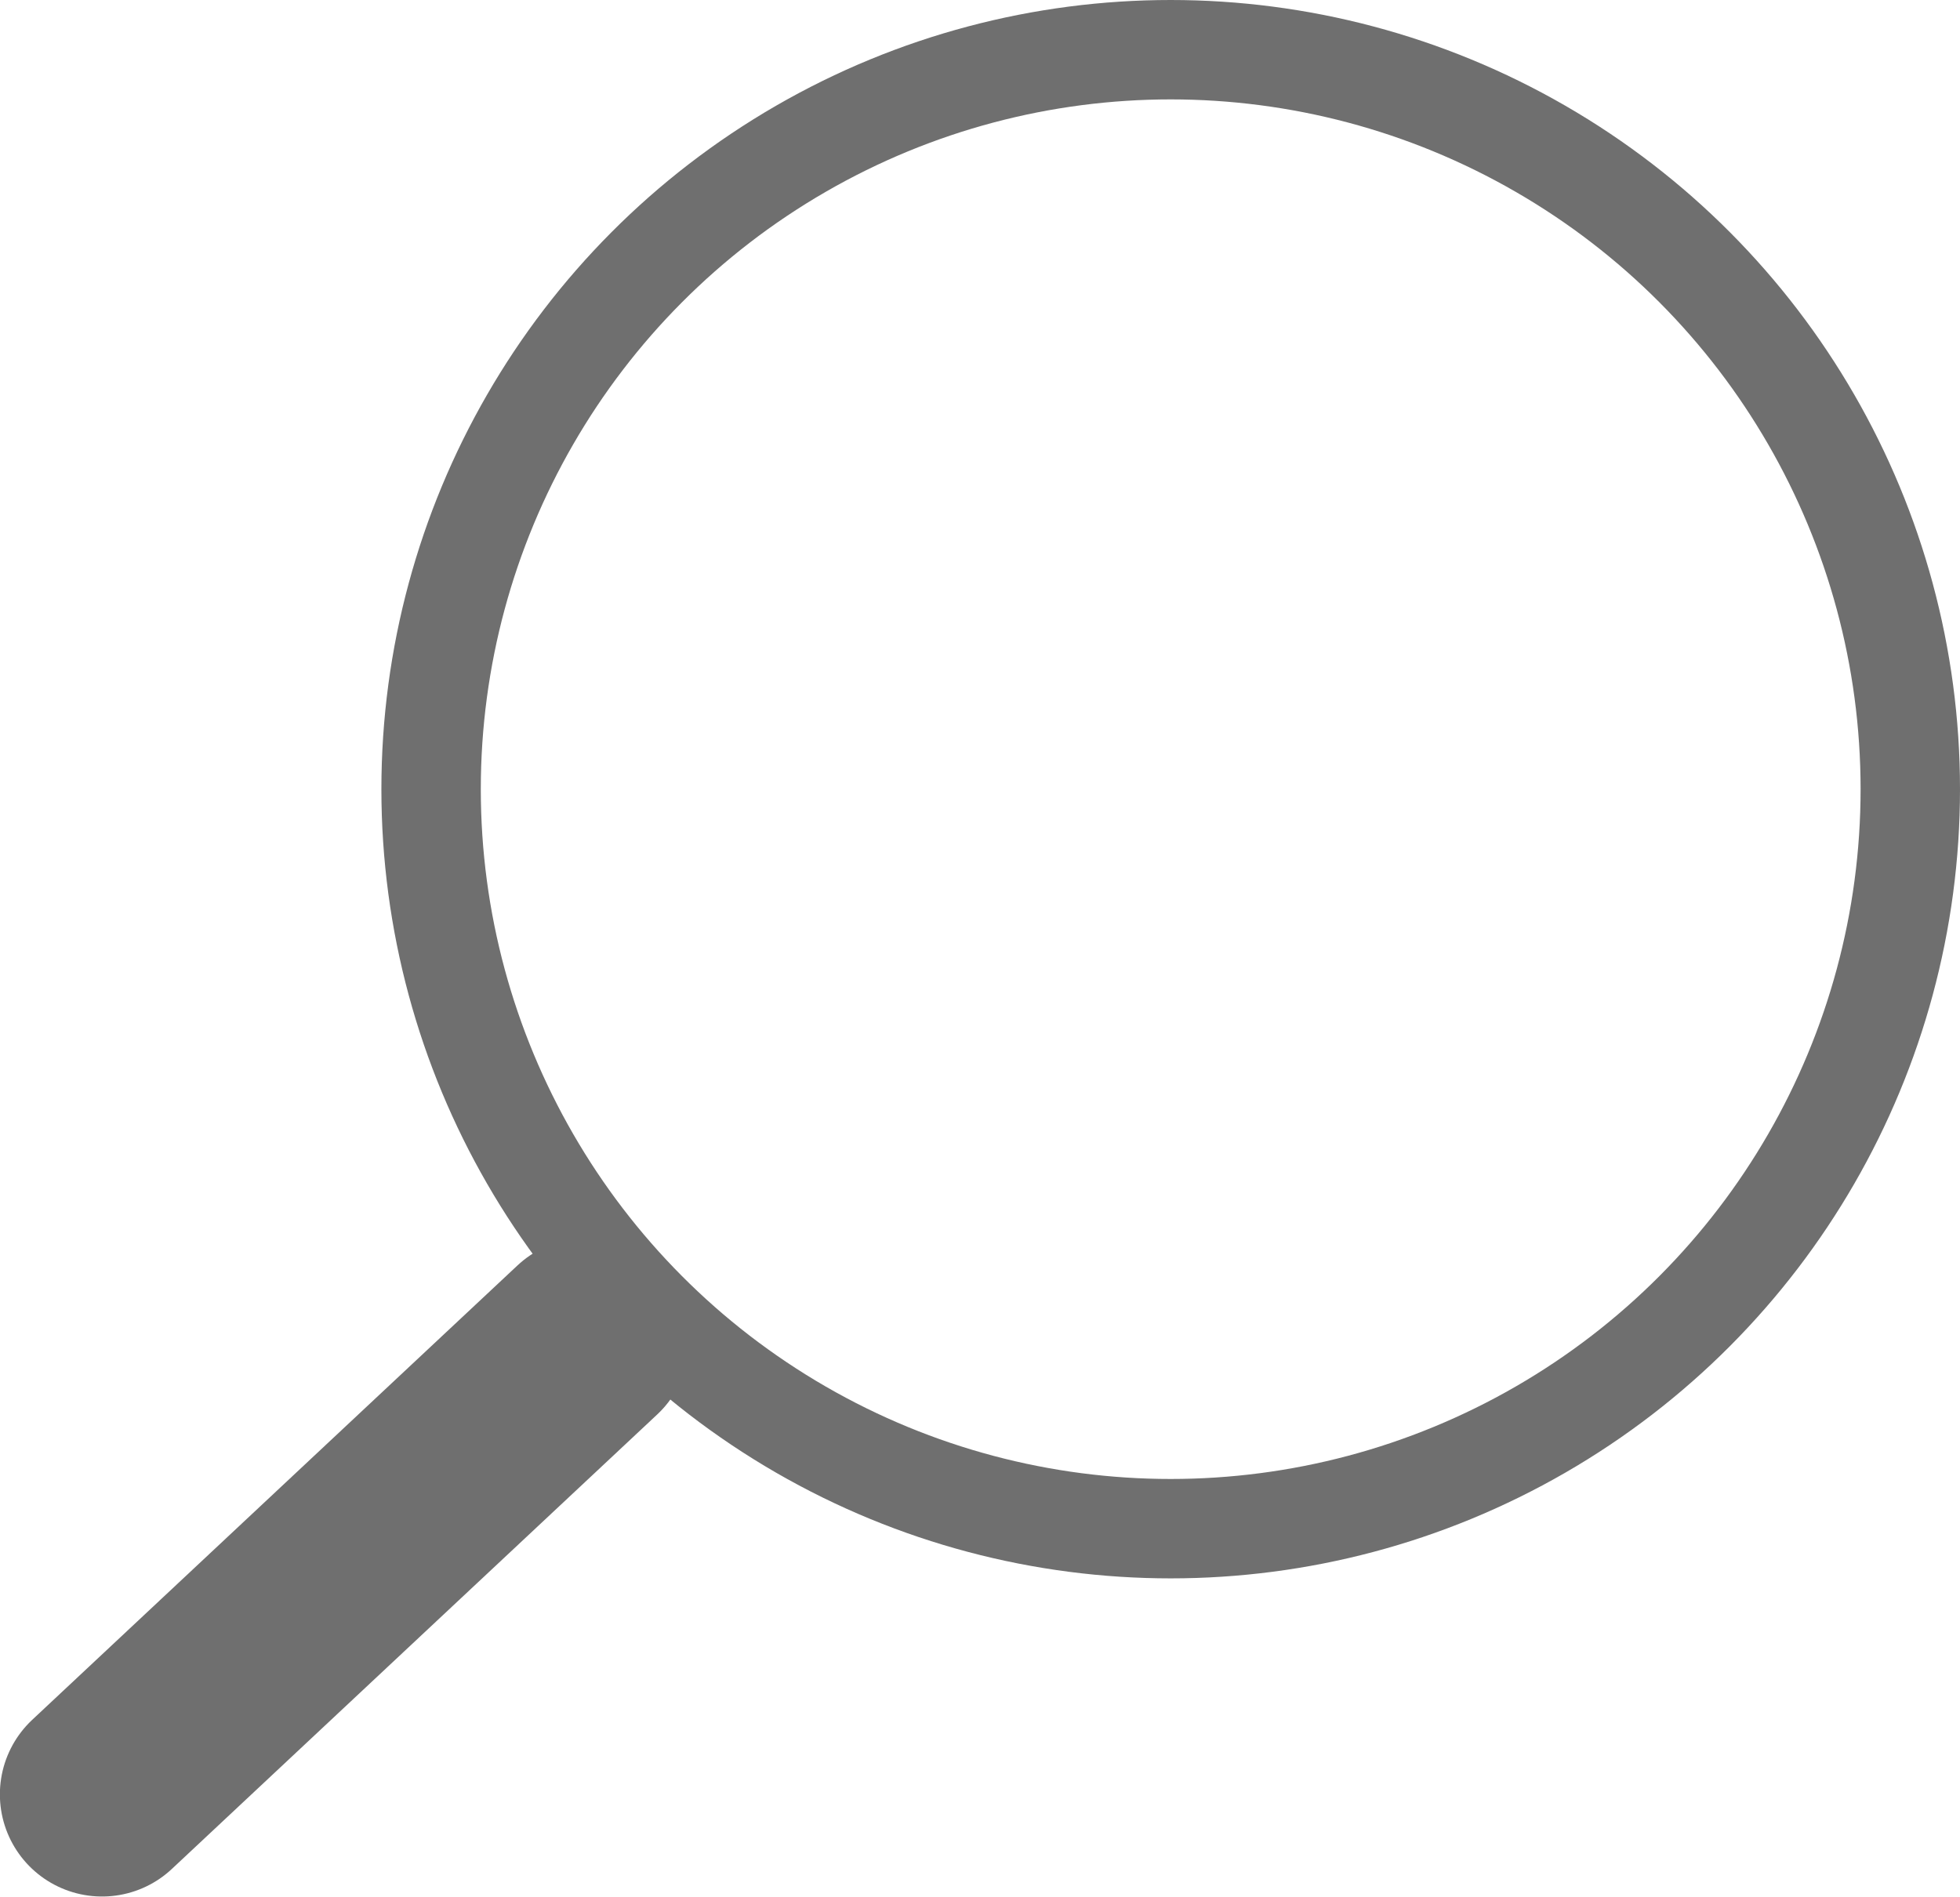
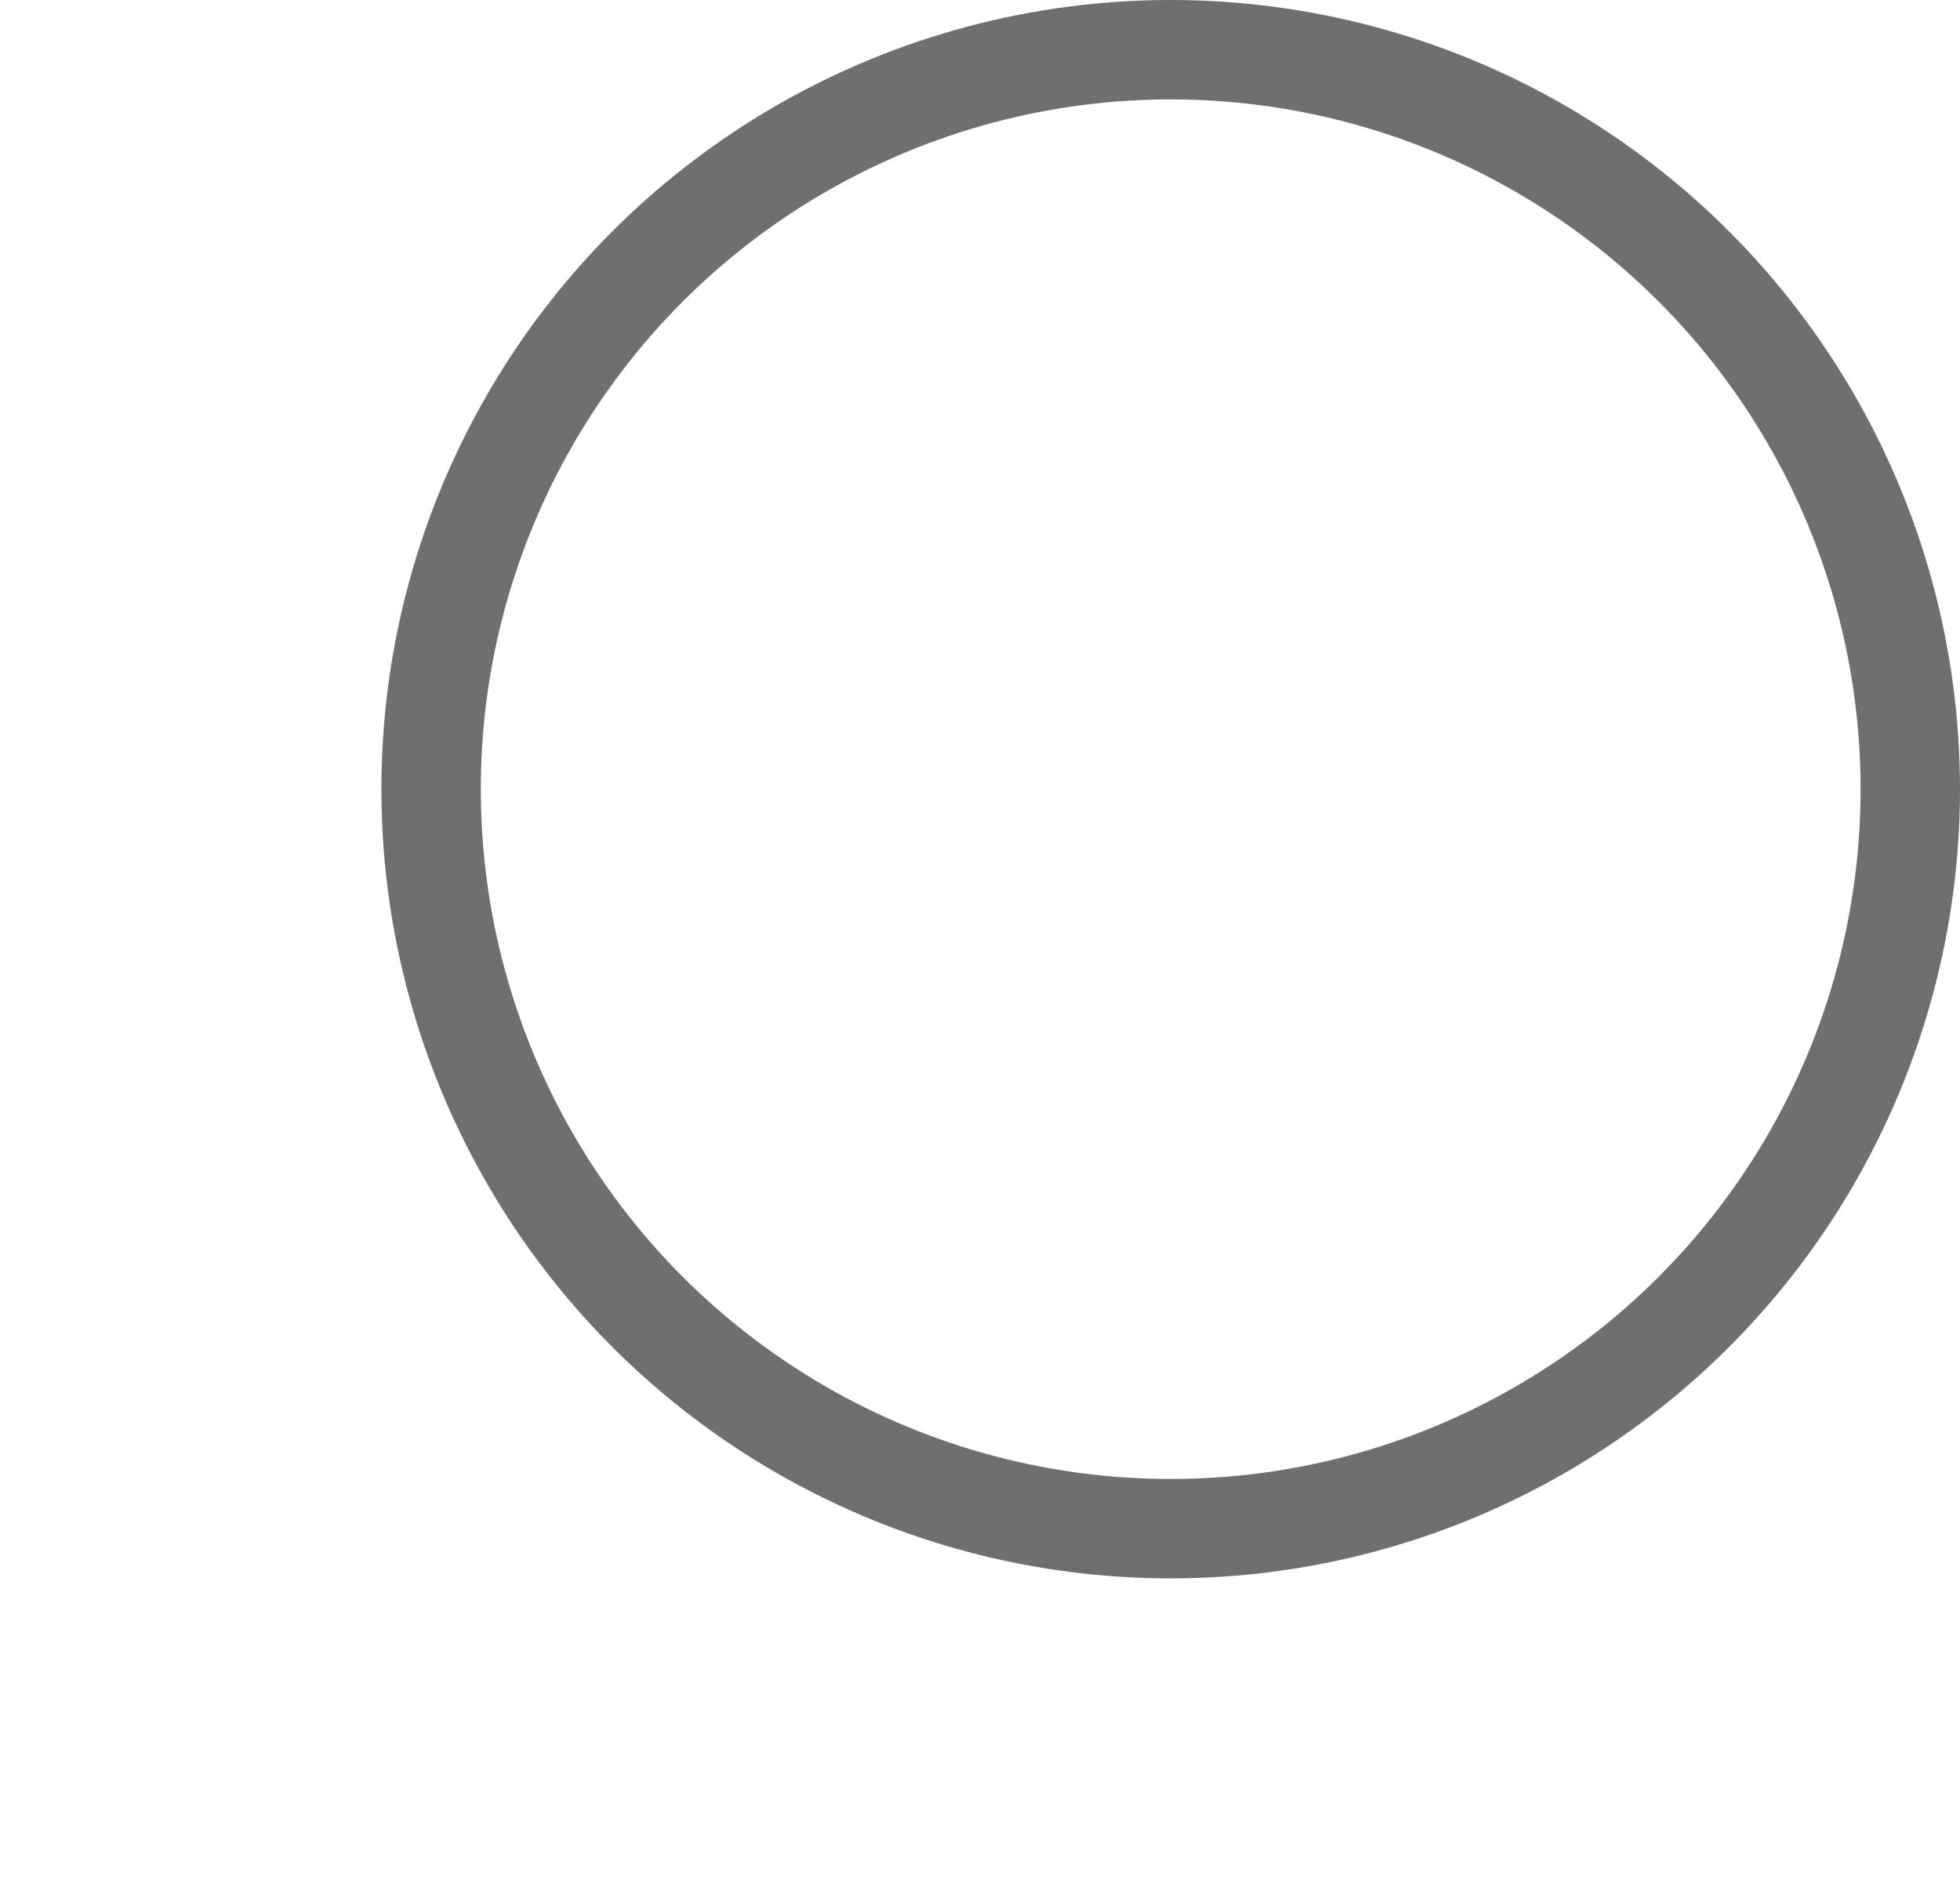
<svg xmlns="http://www.w3.org/2000/svg" xmlns:ns1="http://www.inkscape.org/namespaces/inkscape" xmlns:ns2="http://sodipodi.sourceforge.net/DTD/sodipodi-0.dtd" width="8.202mm" height="7.938mm" viewBox="0 0 8.202 7.938" version="1.1" id="svg2132" ns1:version="1.2 (dc2aedaf03, 2022-05-15)" ns2:docname="resources.svg" xml:space="preserve">
  <ns2:namedview id="namedview2134" pagecolor="#ffffff" bordercolor="#000000" borderopacity="0.25" ns1:showpageshadow="2" ns1:pageopacity="0.0" ns1:pagecheckerboard="0" ns1:deskcolor="#d1d1d1" ns1:document-units="mm" showgrid="false" ns1:zoom="6.2716048" ns1:cx="252.24804" ns1:cy="198.51378" ns1:window-width="1920" ns1:window-height="1027" ns1:window-x="-8" ns1:window-y="-8" ns1:window-maximized="1" ns1:current-layer="layer1" showguides="true" />
  <defs id="defs2129" />
  <g ns1:label="Livello 1" ns1:groupmode="layer" id="layer1" transform="translate(-104.37,-31.443)">
    <g id="g95525" ns1:export-filename="..\..\..\..\..\Webs\motorclass\www.motorclass.locl\web\img\resources\lentericerca-31x30.png" ns1:export-xdpi="96" ns1:export-ydpi="96" transform="translate(82.821,6.049)">
      <circle style="fill:none;stroke:#6f6f6f;stroke-width:0.416;stroke-linecap:round;stroke-dasharray:none;stroke-opacity:1" id="circle95521" cx="26.448" cy="28.697" r="3.095" />
-       <path style="fill:none;stroke:#6f6f6f;stroke-width:0.855;stroke-linecap:round;stroke-linejoin:miter;stroke-miterlimit:1.1;stroke-dasharray:none;stroke-opacity:1;paint-order:fill markers stroke" d="m 24.007,31.002 c -2.031,1.902 -2.031,1.902 -2.031,1.902 v 0" id="path95523" />
    </g>
  </g>
</svg>